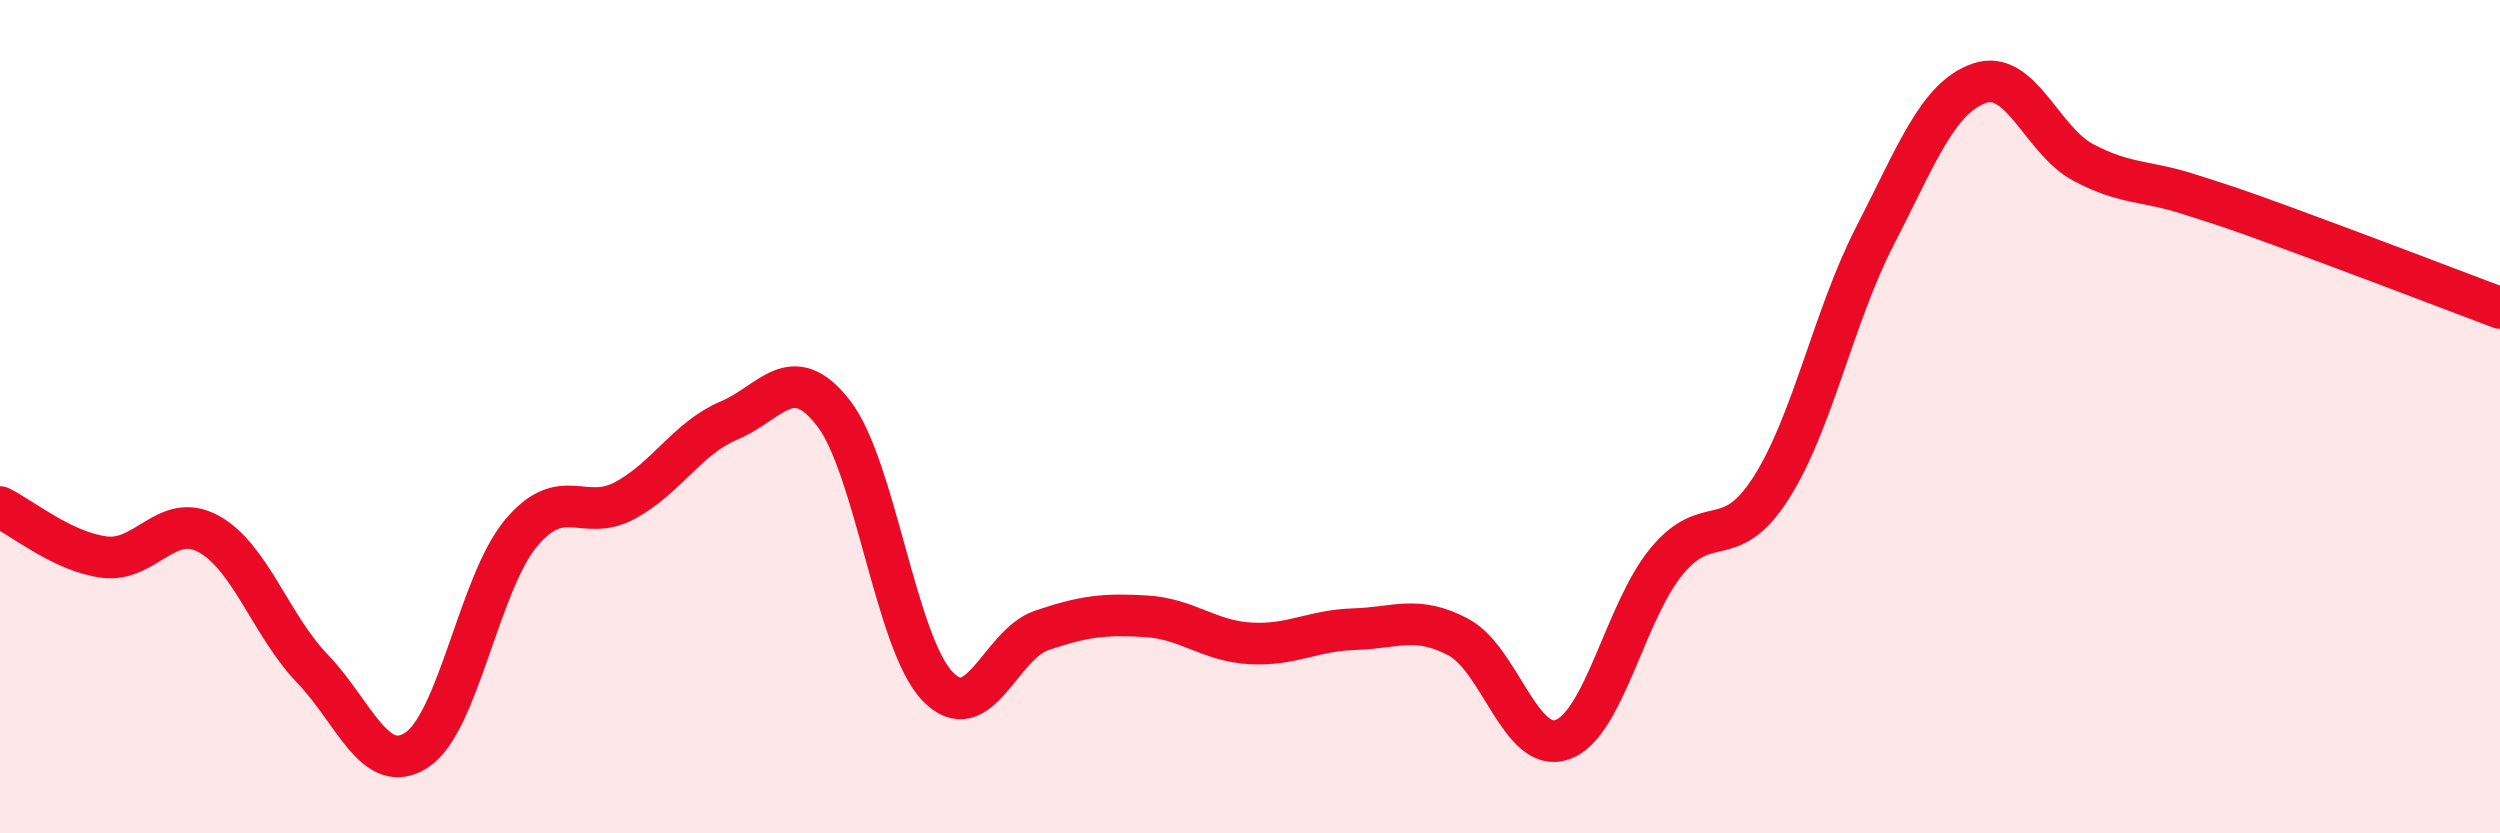
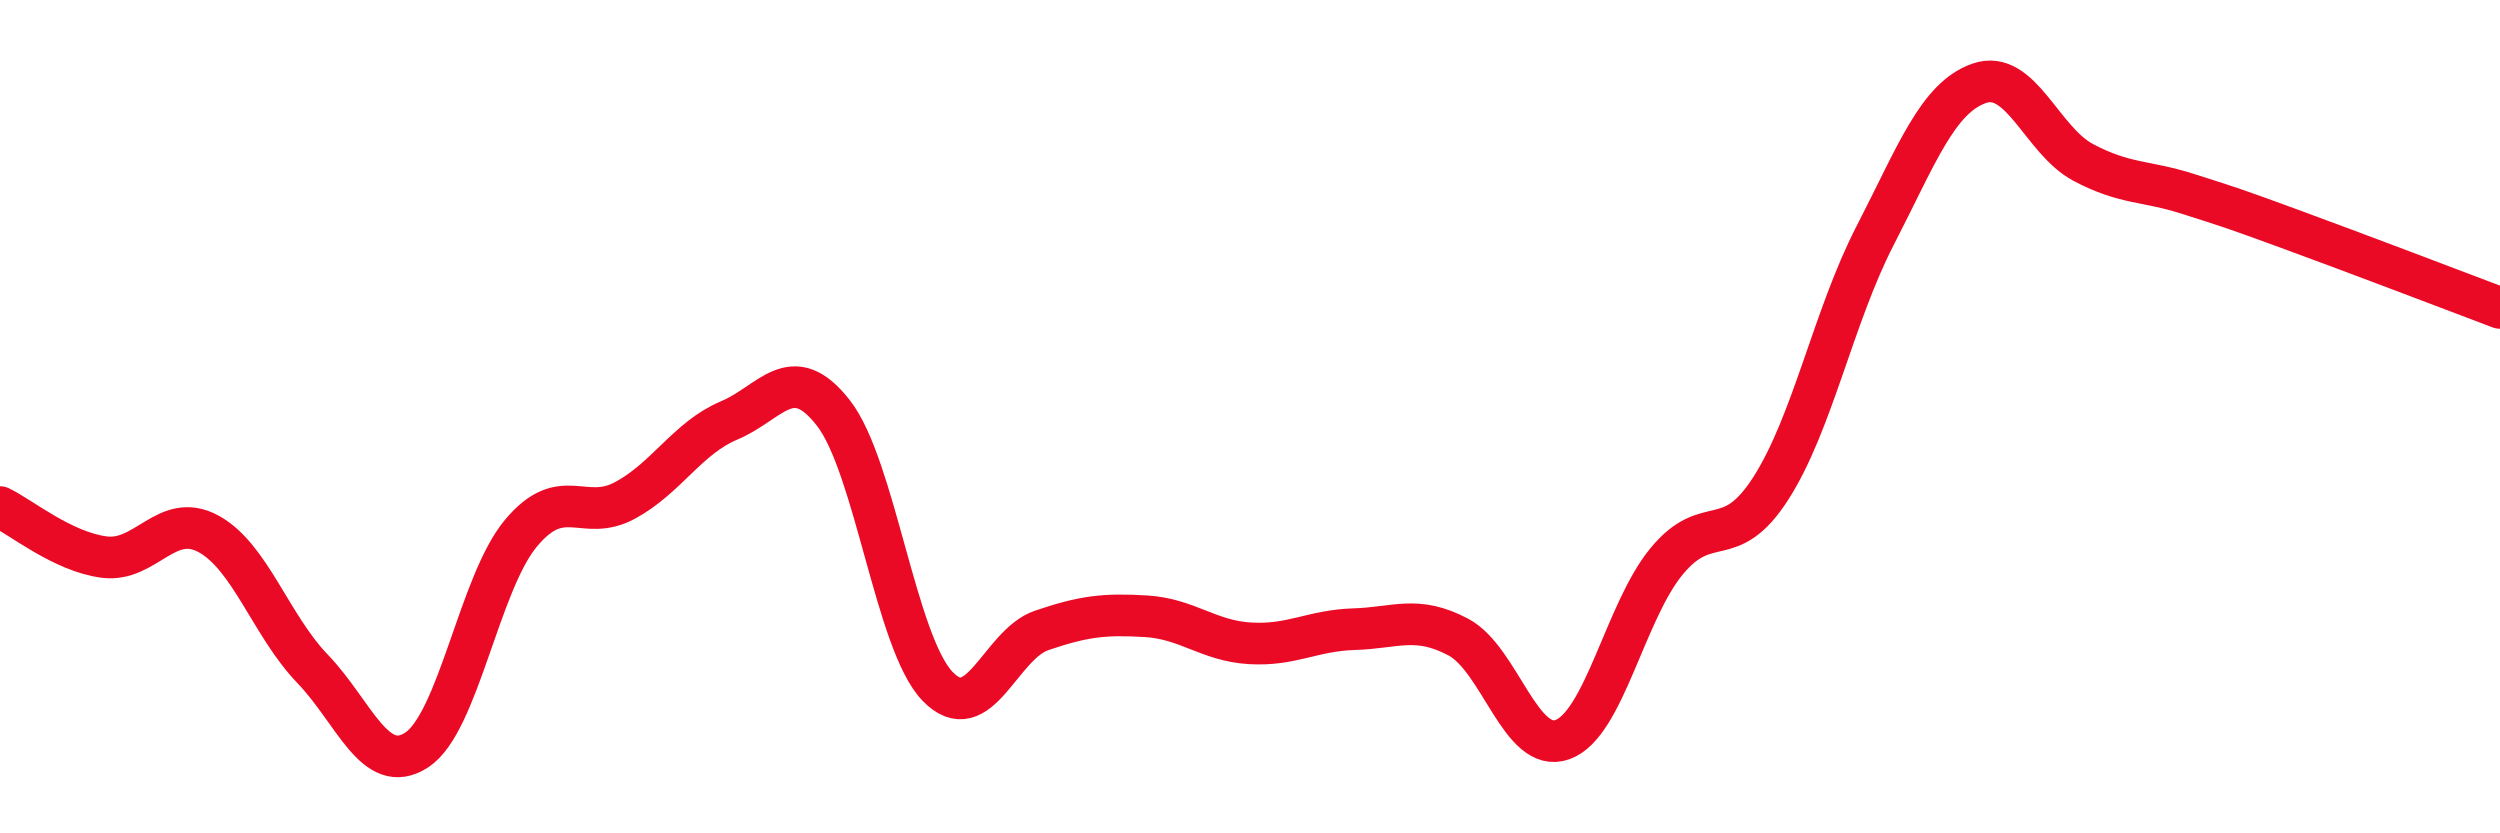
<svg xmlns="http://www.w3.org/2000/svg" width="60" height="20" viewBox="0 0 60 20">
-   <path d="M 0,12.17 C 0.5,12.41 1.5,13.24 2.5,13.37 C 3.5,13.5 4,12.27 5,12.81 C 6,13.35 6.5,15.01 7.5,16.05 C 8.5,17.09 9,18.65 10,18 C 11,17.35 11.5,14 12.5,12.8 C 13.5,11.6 14,12.55 15,12.01 C 16,11.47 16.5,10.51 17.5,10.09 C 18.5,9.67 19,8.63 20,9.91 C 21,11.19 21.5,15.43 22.5,16.47 C 23.5,17.51 24,15.47 25,15.13 C 26,14.79 26.5,14.73 27.5,14.79 C 28.5,14.85 29,15.38 30,15.44 C 31,15.5 31.5,15.13 32.5,15.1 C 33.5,15.07 34,14.76 35,15.29 C 36,15.82 36.5,18.11 37.5,17.75 C 38.5,17.39 39,14.68 40,13.47 C 41,12.26 41.5,13.28 42.5,11.72 C 43.5,10.16 44,7.6 45,5.66 C 46,3.72 46.5,2.35 47.5,2 C 48.5,1.65 49,3.37 50,3.9 C 51,4.43 51.5,4.33 52.5,4.65 C 53.5,4.97 53.5,4.96 55,5.51 C 56.5,6.06 59,7.01 60,7.39L60 20L0 20Z" fill="#EB0A25" opacity="0.1" stroke-linecap="round" stroke-linejoin="round" />
  <path d="M 0,12.17 C 0.5,12.41 1.5,13.24 2.5,13.37 C 3.5,13.5 4,12.27 5,12.81 C 6,13.35 6.5,15.01 7.5,16.05 C 8.5,17.09 9,18.65 10,18 C 11,17.35 11.5,14 12.5,12.8 C 13.5,11.6 14,12.55 15,12.01 C 16,11.47 16.5,10.51 17.5,10.09 C 18.5,9.67 19,8.63 20,9.91 C 21,11.19 21.5,15.43 22.5,16.47 C 23.5,17.51 24,15.47 25,15.13 C 26,14.79 26.5,14.73 27.5,14.79 C 28.5,14.85 29,15.38 30,15.44 C 31,15.5 31.5,15.13 32.5,15.1 C 33.5,15.07 34,14.76 35,15.29 C 36,15.82 36.5,18.11 37.5,17.75 C 38.5,17.39 39,14.68 40,13.47 C 41,12.26 41.5,13.28 42.5,11.72 C 43.5,10.16 44,7.6 45,5.66 C 46,3.72 46.5,2.35 47.5,2 C 48.5,1.65 49,3.37 50,3.9 C 51,4.43 51.5,4.33 52.5,4.65 C 53.5,4.97 53.5,4.96 55,5.51 C 56.5,6.06 59,7.01 60,7.39" stroke="#EB0A25" stroke-width="1" fill="none" stroke-linecap="round" stroke-linejoin="round" />
</svg>